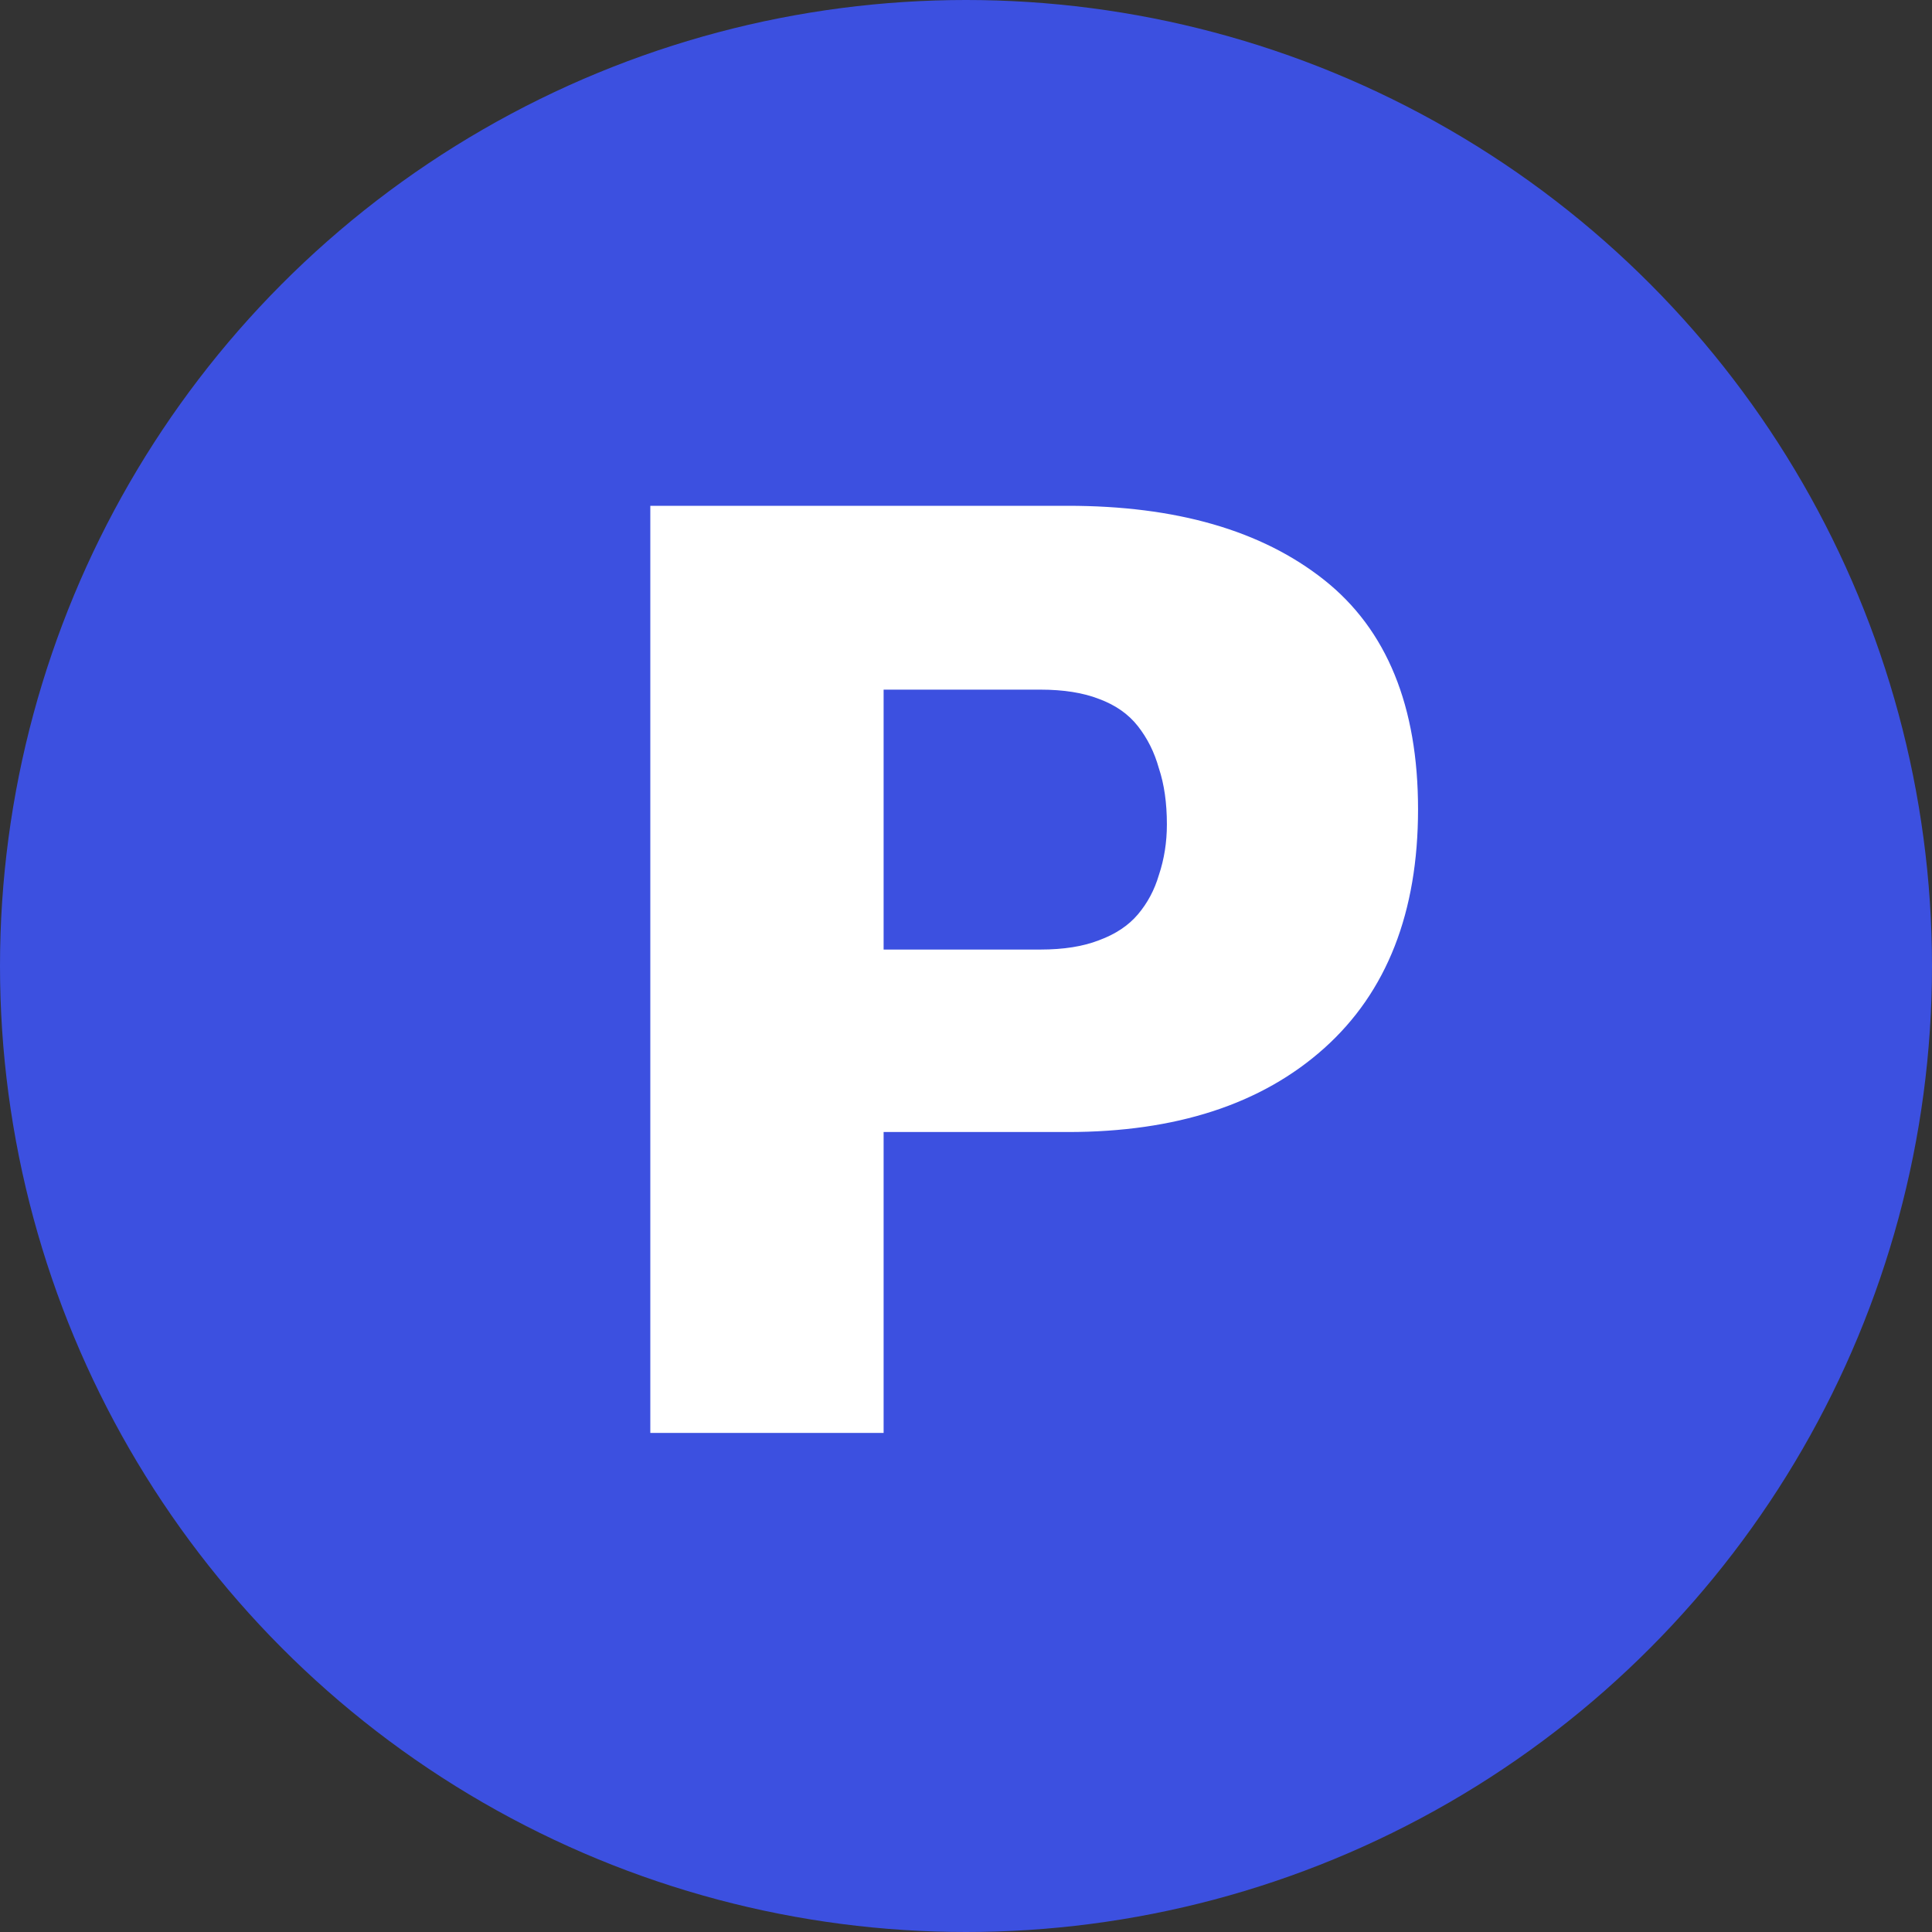
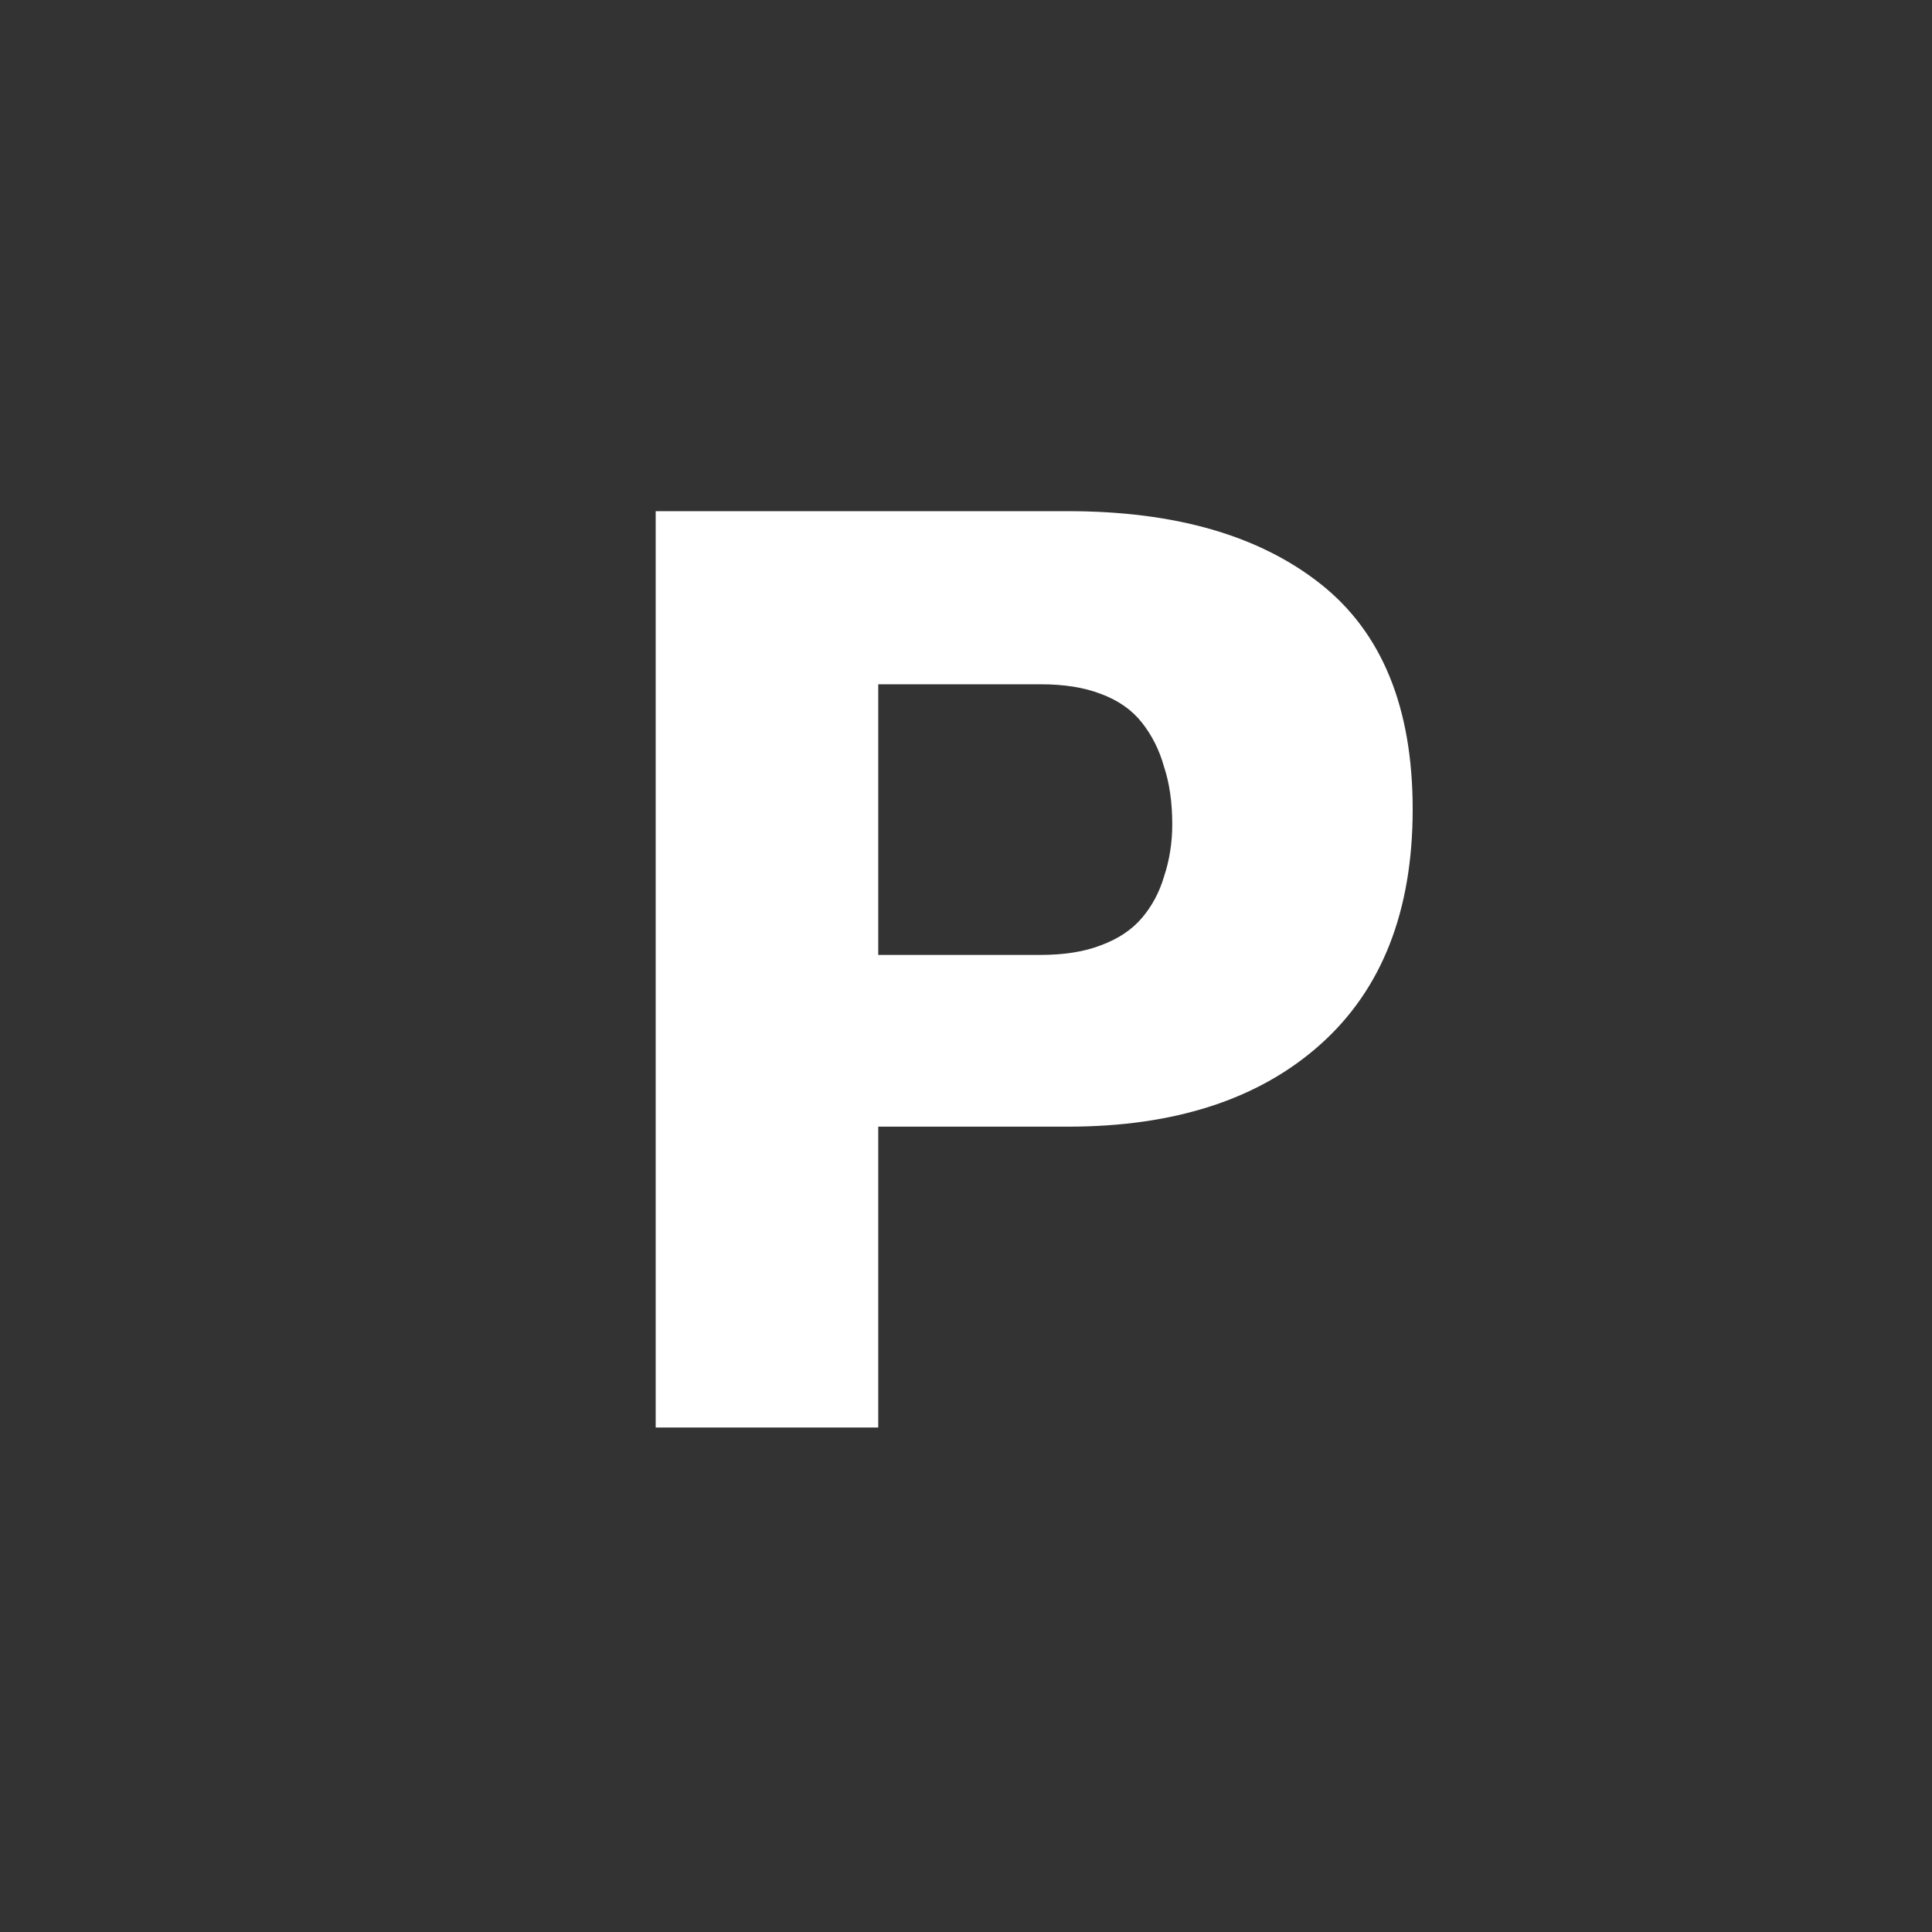
<svg xmlns="http://www.w3.org/2000/svg" width="180" height="180" viewBox="0 0 180 180" fill="none">
  <rect x="0" y="0" width="180" height="180" fill="#333333" stroke="none" />
-   <circle cx="90" cy="90" r="90" fill="#3C50E0" />
  <path d="M81.824 104.968V133H61.088V47.624H99.488C109.472 47.624 117.323 49.885 123.04 54.408C128.757 58.931 131.616 65.928 131.616 75.4C131.616 84.872 128.757 92.168 123.04 97.288C117.323 102.408 109.472 104.968 99.488 104.968H81.824ZM81.824 88.968H96.928C99.147 88.968 101.024 88.669 102.56 88.072C104.181 87.475 105.461 86.621 106.4 85.512C107.339 84.403 108.021 83.123 108.448 81.672C108.96 80.136 109.216 78.515 109.216 76.808C109.216 74.76 108.96 72.968 108.448 71.432C108.021 69.896 107.339 68.531 106.4 67.336C105.461 66.141 104.181 65.245 102.56 64.648C101.024 64.051 99.147 63.752 96.928 63.752H81.824V88.968Z" fill="white" />
-   <path d="M81.824 104.968V104.468H81.324V104.968H81.824ZM81.824 133V133.5H82.324V133H81.824ZM61.088 133H60.588V133.5H61.088V133ZM61.088 47.624V47.124H60.588V47.624H61.088ZM123.04 54.408L122.73 54.8L123.04 54.408ZM123.04 97.288L122.706 96.915L123.04 97.288ZM81.824 88.968H81.324V89.468H81.824V88.968ZM102.56 88.072L102.387 87.603L102.379 87.606L102.56 88.072ZM106.4 85.512L106.018 85.189H106.018L106.4 85.512ZM108.448 81.672L107.974 81.514L107.971 81.522L107.968 81.531L108.448 81.672ZM108.448 71.432L107.966 71.566L107.97 71.578L107.974 71.59L108.448 71.432ZM106.4 67.336L106.007 67.645L106.4 67.336ZM102.56 64.648L102.379 65.114L102.387 65.117L102.56 64.648ZM81.824 63.752V63.252H81.324V63.752H81.824ZM81.324 104.968V133H82.324V104.968H81.324ZM81.824 132.5H61.088V133.5H81.824V132.5ZM61.588 133V47.624H60.588V133H61.588ZM61.088 48.124H99.488V47.124H61.088V48.124ZM99.488 48.124C109.401 48.124 117.128 50.369 122.73 54.8L123.35 54.016C117.517 49.401 109.543 47.124 99.488 47.124V48.124ZM122.73 54.8C128.293 59.201 131.116 66.031 131.116 75.4H132.116C132.116 65.825 129.222 58.66 123.35 54.016L122.73 54.8ZM131.116 75.4C131.116 84.766 128.294 91.912 122.706 96.915L123.374 97.66C129.221 92.424 132.116 84.978 132.116 75.4H131.116ZM122.706 96.915C117.106 101.931 109.387 104.468 99.488 104.468V105.468C109.557 105.468 117.54 102.885 123.374 97.66L122.706 96.915ZM99.488 104.468H81.824V105.468H99.488V104.468ZM81.824 89.468H96.928V88.468H81.824V89.468ZM96.928 89.468C99.189 89.468 101.131 89.164 102.741 88.538L102.379 87.606C100.917 88.175 99.105 88.468 96.928 88.468V89.468ZM102.733 88.541C104.42 87.92 105.778 87.022 106.782 85.835L106.018 85.189C105.145 86.221 103.943 87.03 102.387 87.603L102.733 88.541ZM106.782 85.835C107.767 84.67 108.482 83.328 108.928 81.813L107.968 81.531C107.56 82.918 106.91 84.135 106.018 85.189L106.782 85.835ZM108.922 81.83C109.452 80.24 109.716 78.566 109.716 76.808H108.716C108.716 78.464 108.468 80.032 107.974 81.514L108.922 81.83ZM109.716 76.808C109.716 74.72 109.455 72.872 108.922 71.274L107.974 71.59C108.465 73.064 108.716 74.8 108.716 76.808H109.716ZM108.93 71.298C108.486 69.702 107.775 68.276 106.793 67.027L106.007 67.645C106.903 68.785 107.556 70.09 107.966 71.566L108.93 71.298ZM106.793 67.027C105.79 65.75 104.429 64.804 102.733 64.179L102.387 65.117C103.934 65.687 105.133 66.533 106.007 67.645L106.793 67.027ZM102.741 64.182C101.131 63.556 99.189 63.252 96.928 63.252V64.252C99.105 64.252 100.917 64.545 102.379 65.114L102.741 64.182ZM96.928 63.252H81.824V64.252H96.928V63.252ZM81.324 63.752V88.968H82.324V63.752H81.324Z" fill="white" />
</svg>